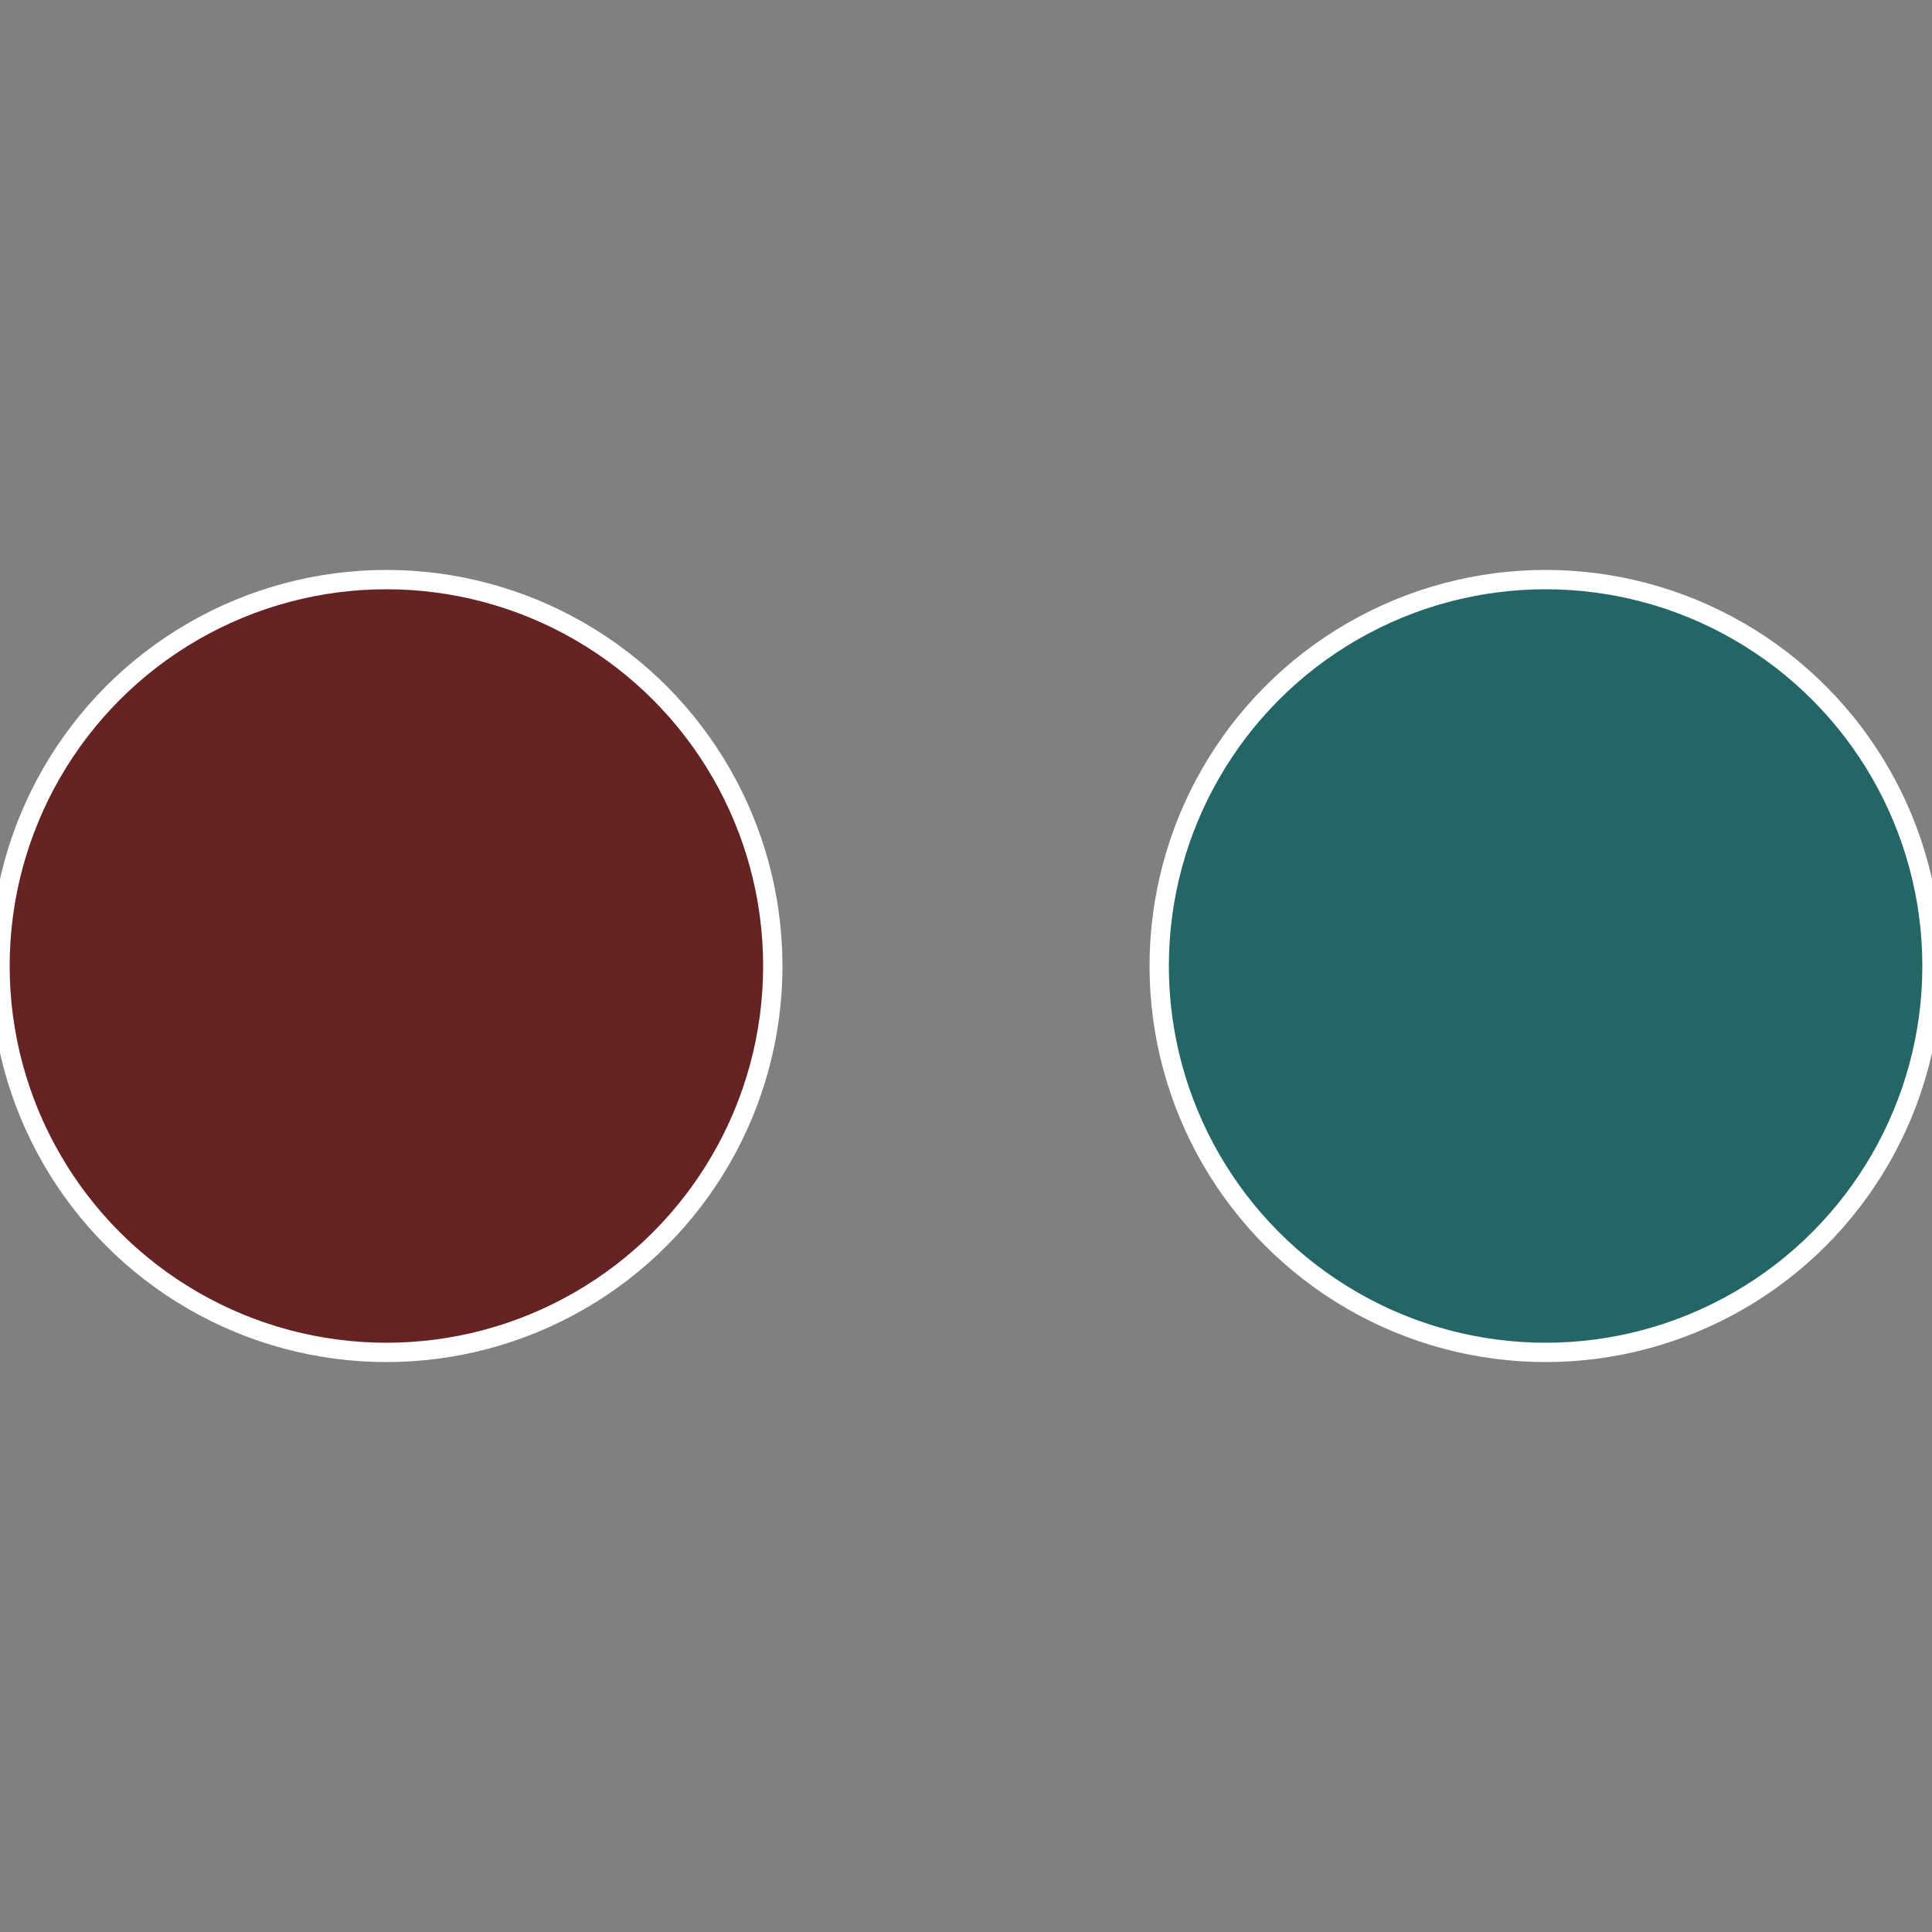
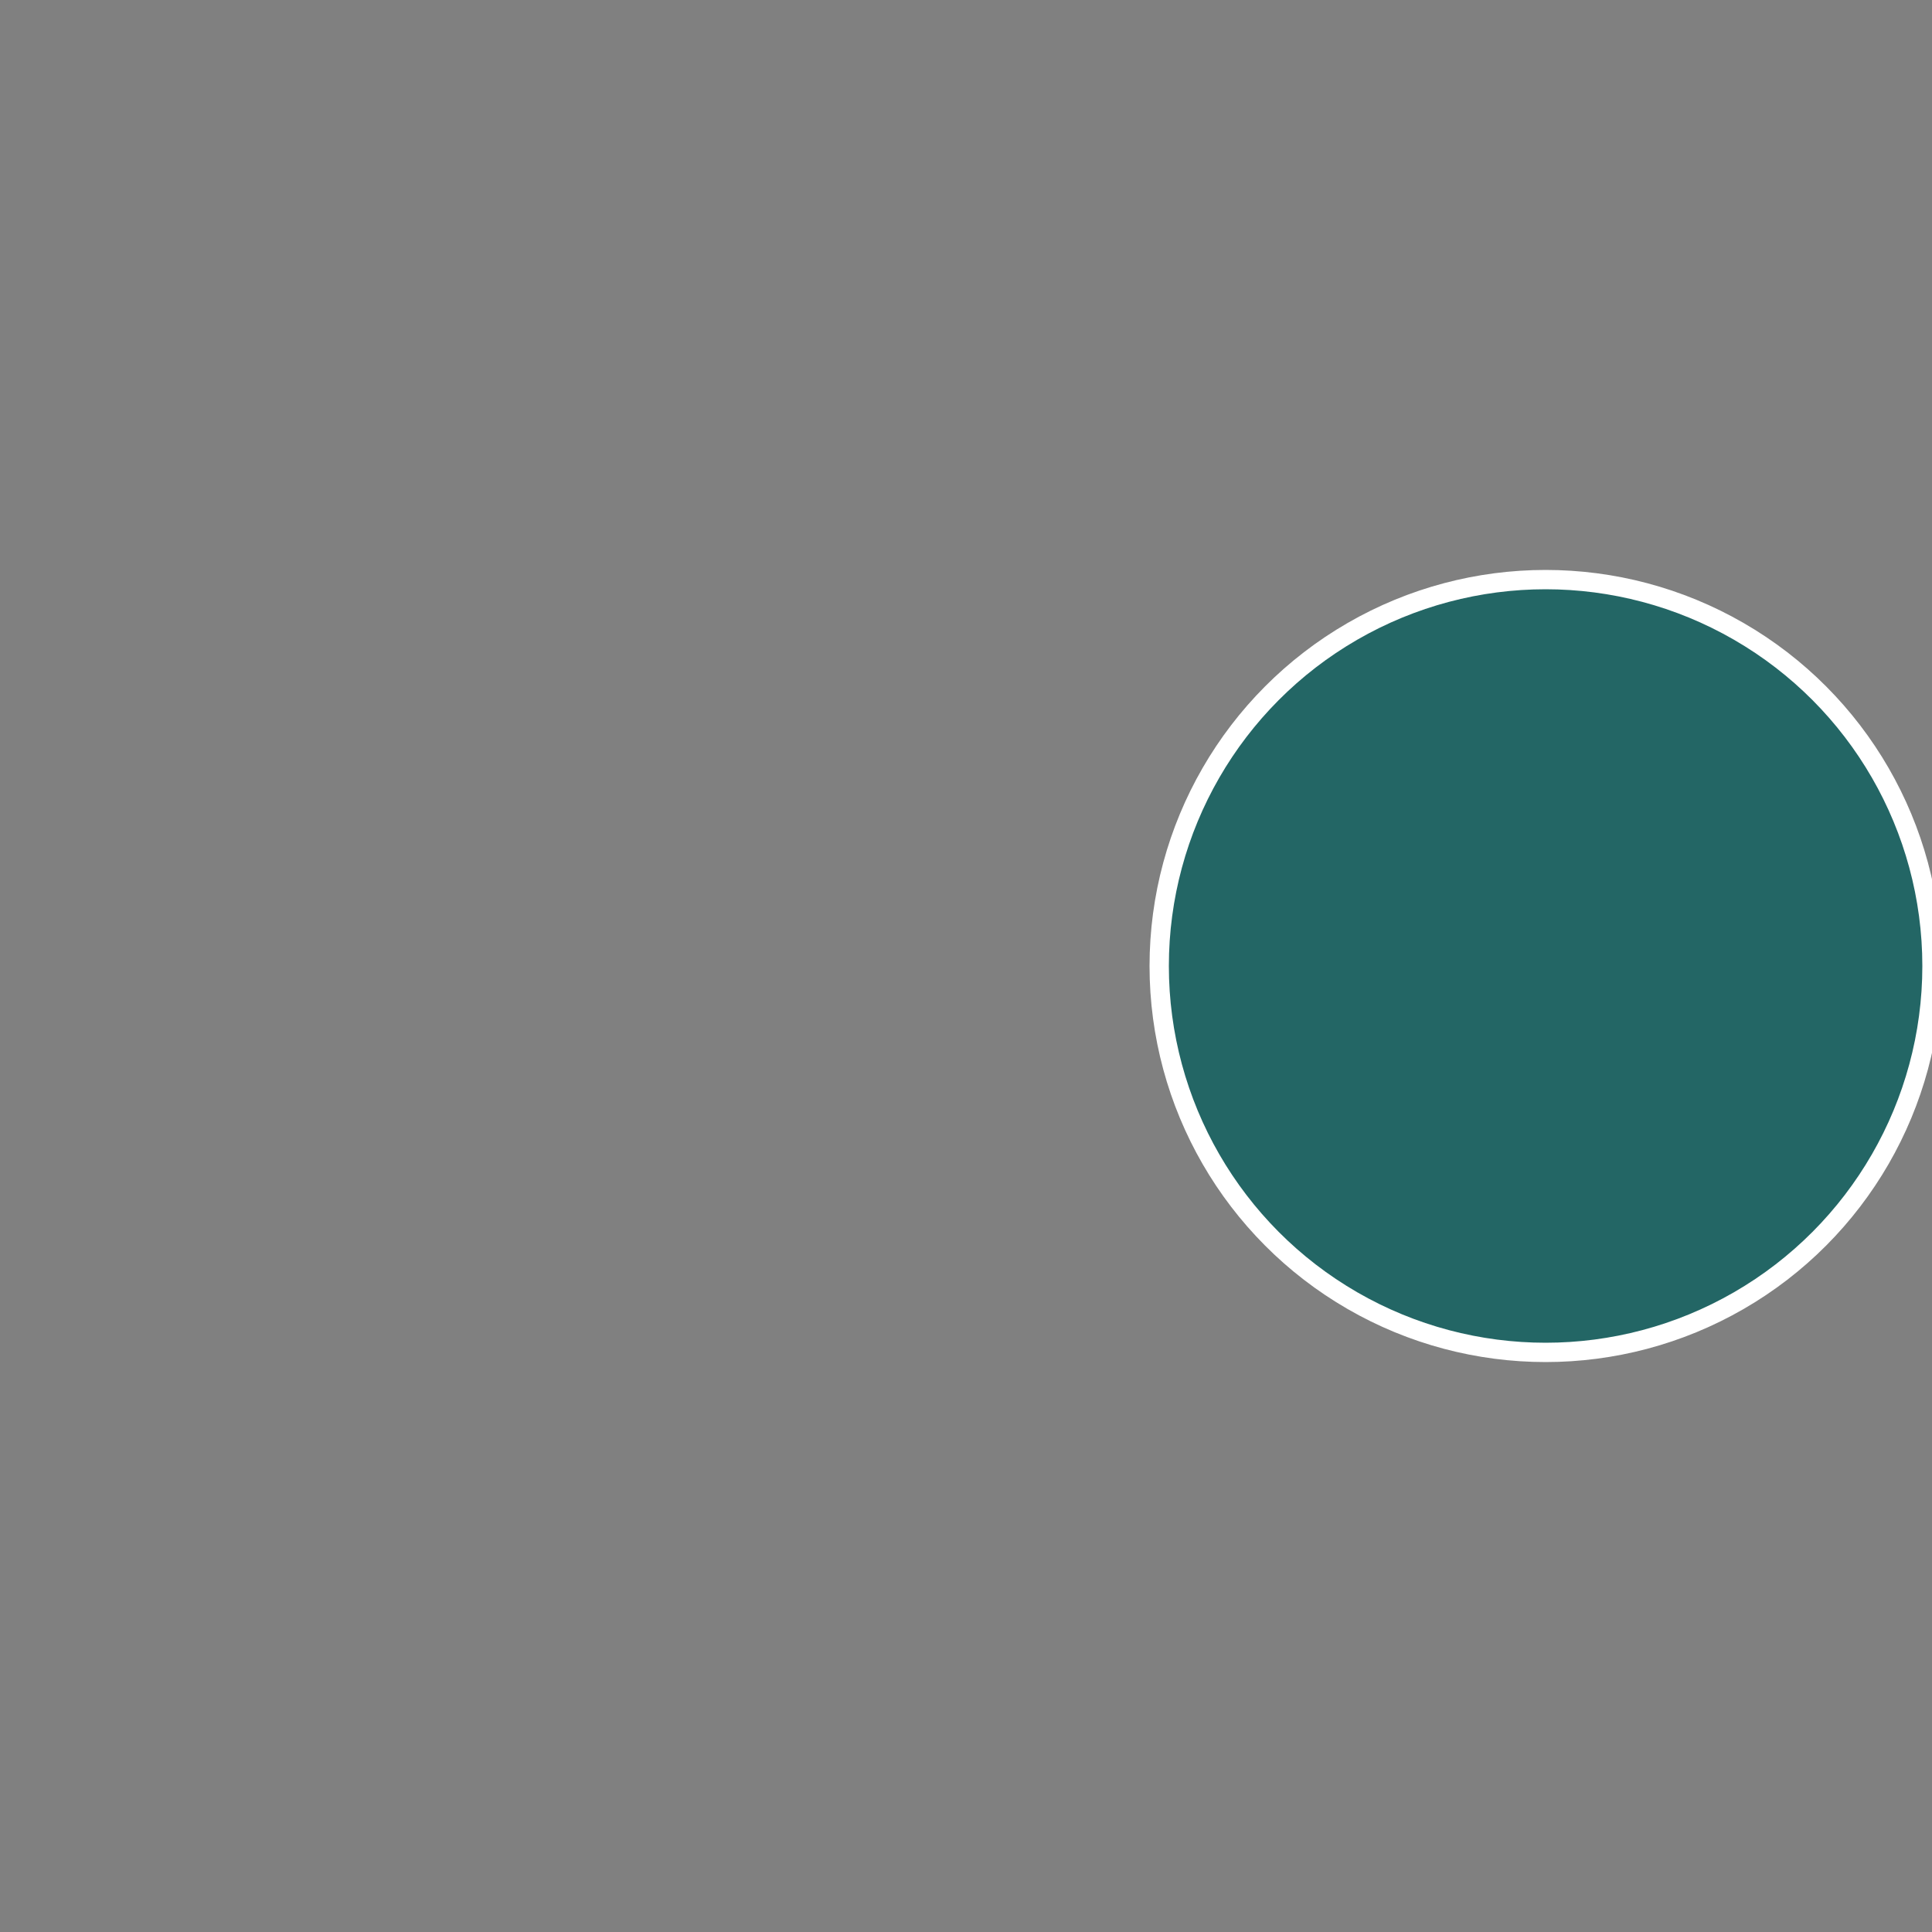
<svg xmlns="http://www.w3.org/2000/svg" width="500" height="500" viewBox="-1 -1 2 2">
  <rect x="-1" y="-1" width="2" height="2" fill="#808080" stroke="none" />
  <circle cx="0.6" cy="0" r="0.4" fill="#236665" stroke="#fff" stroke-width="1%" />
-   <circle cx="-0.6" cy="7.3478807948841E-17" r="0.4" fill="#662324" stroke="#fff" stroke-width="1%" />
</svg>